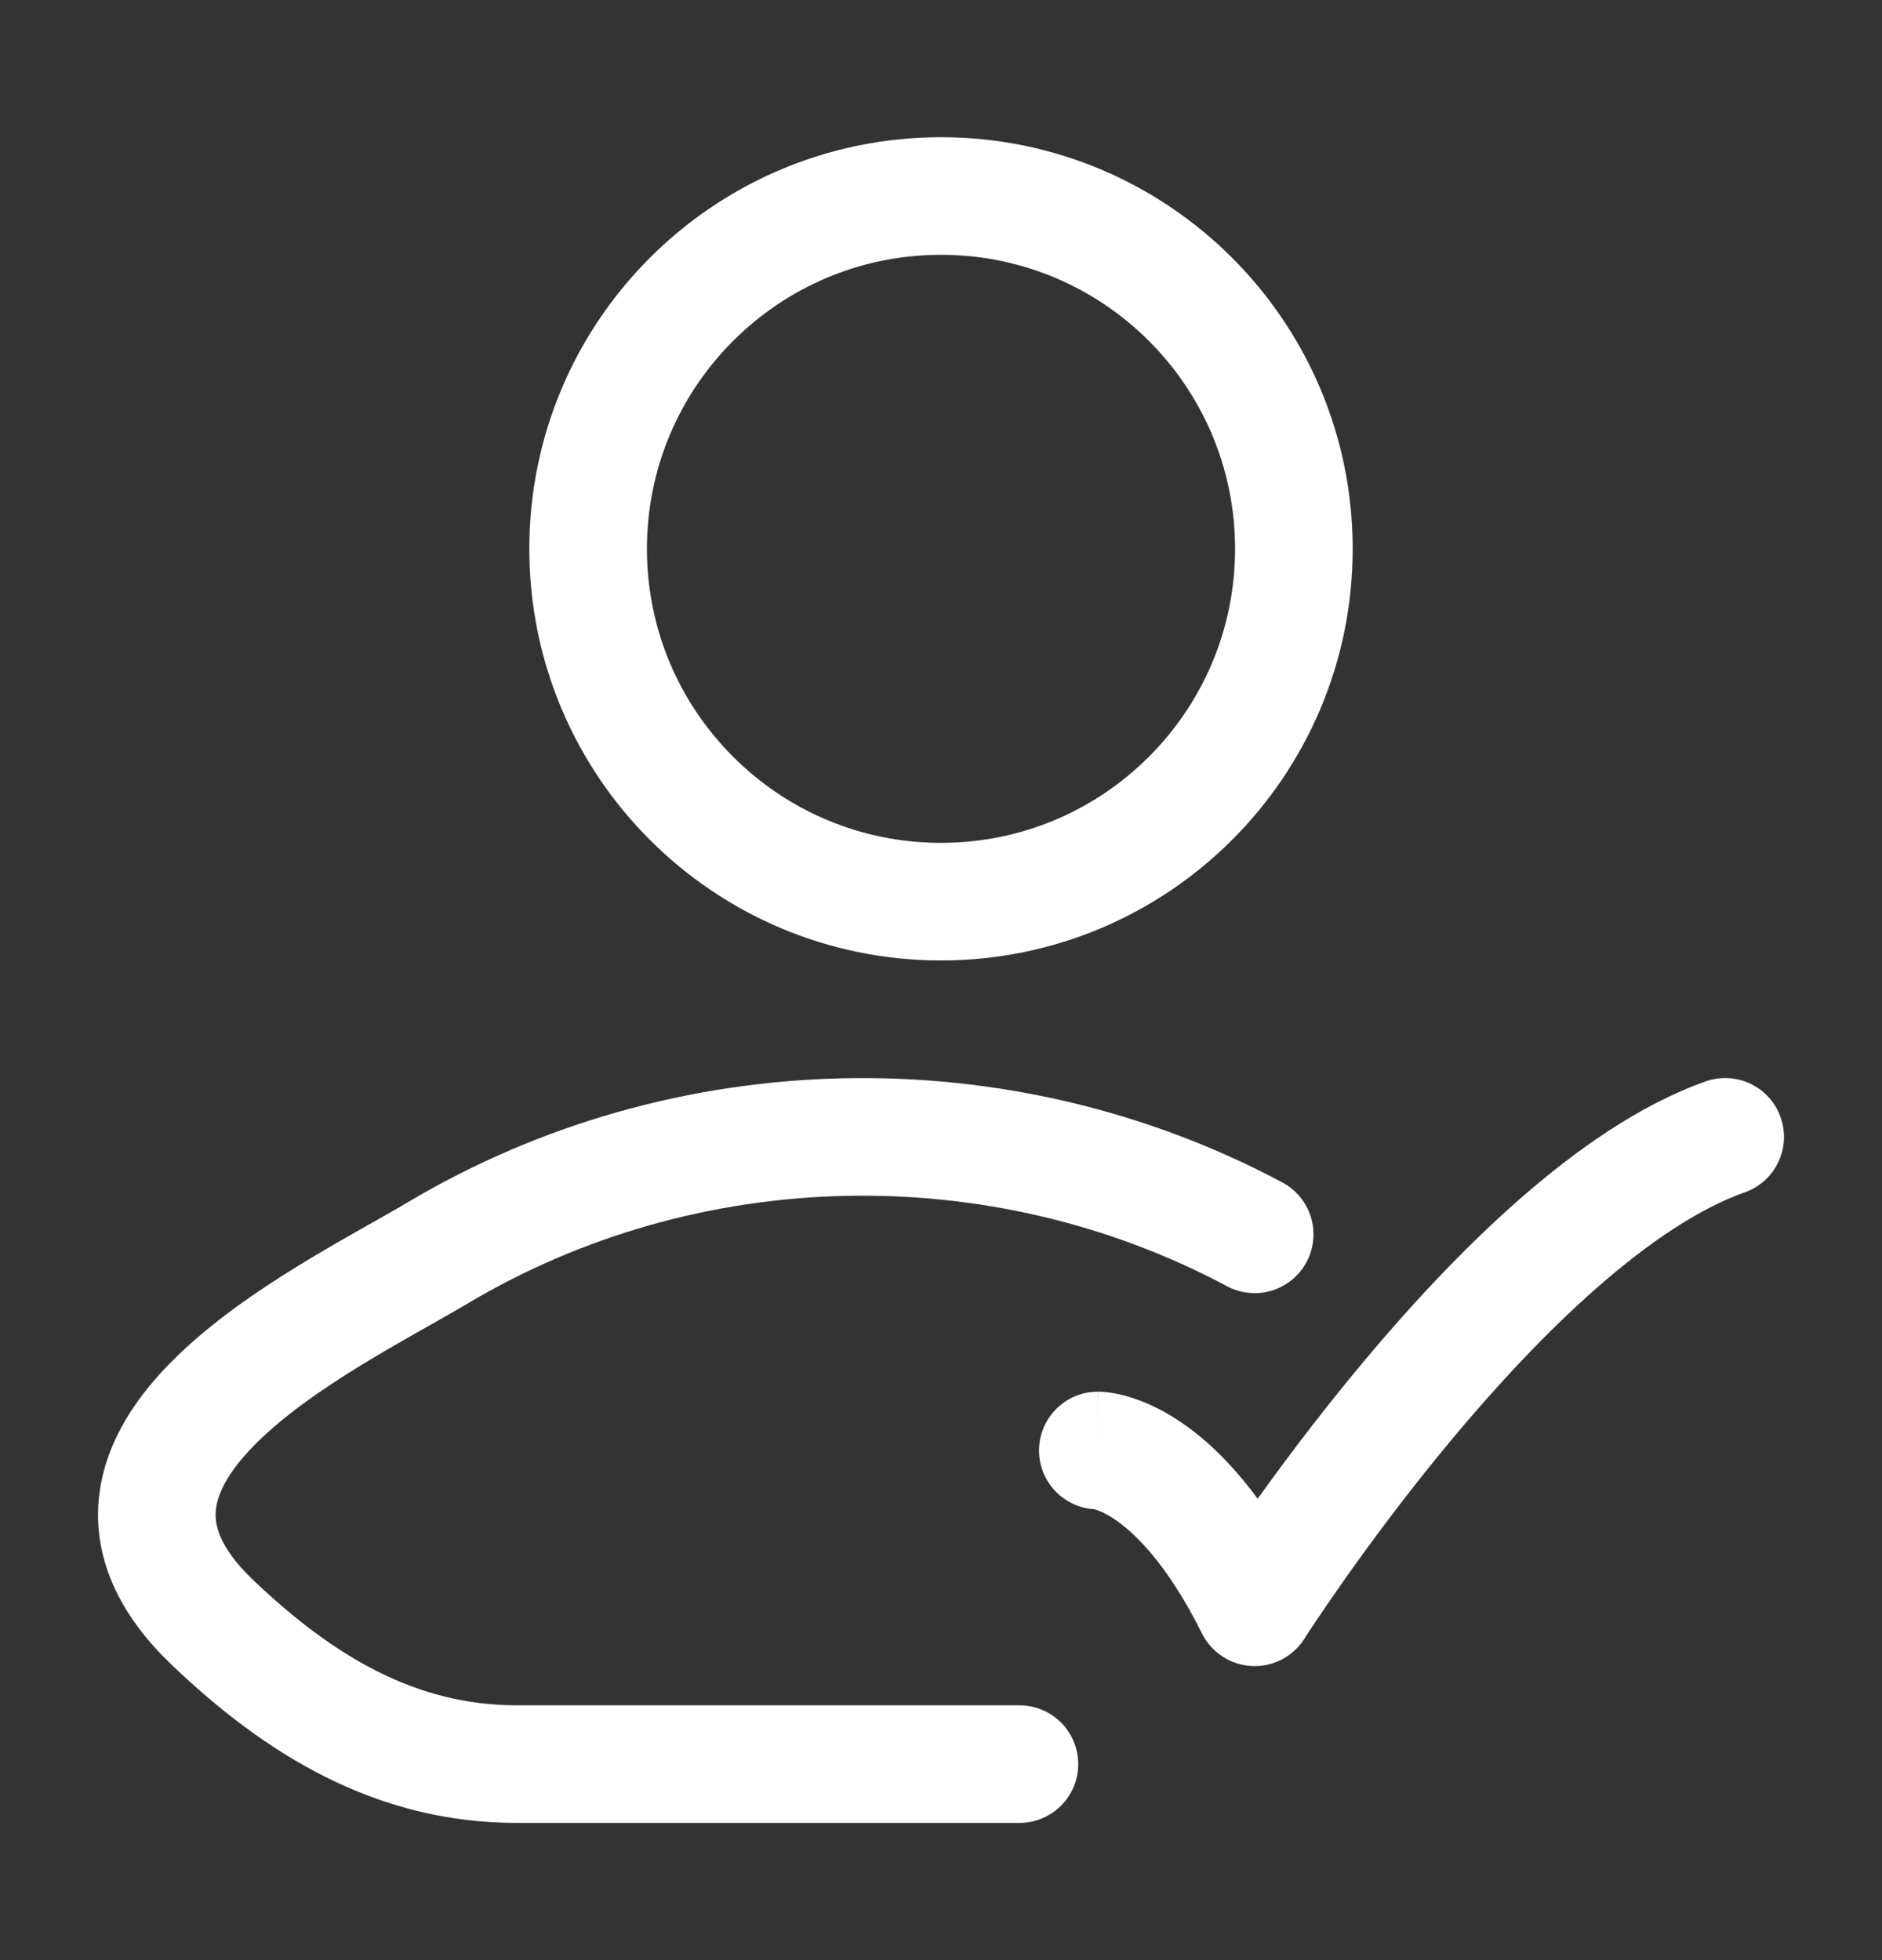
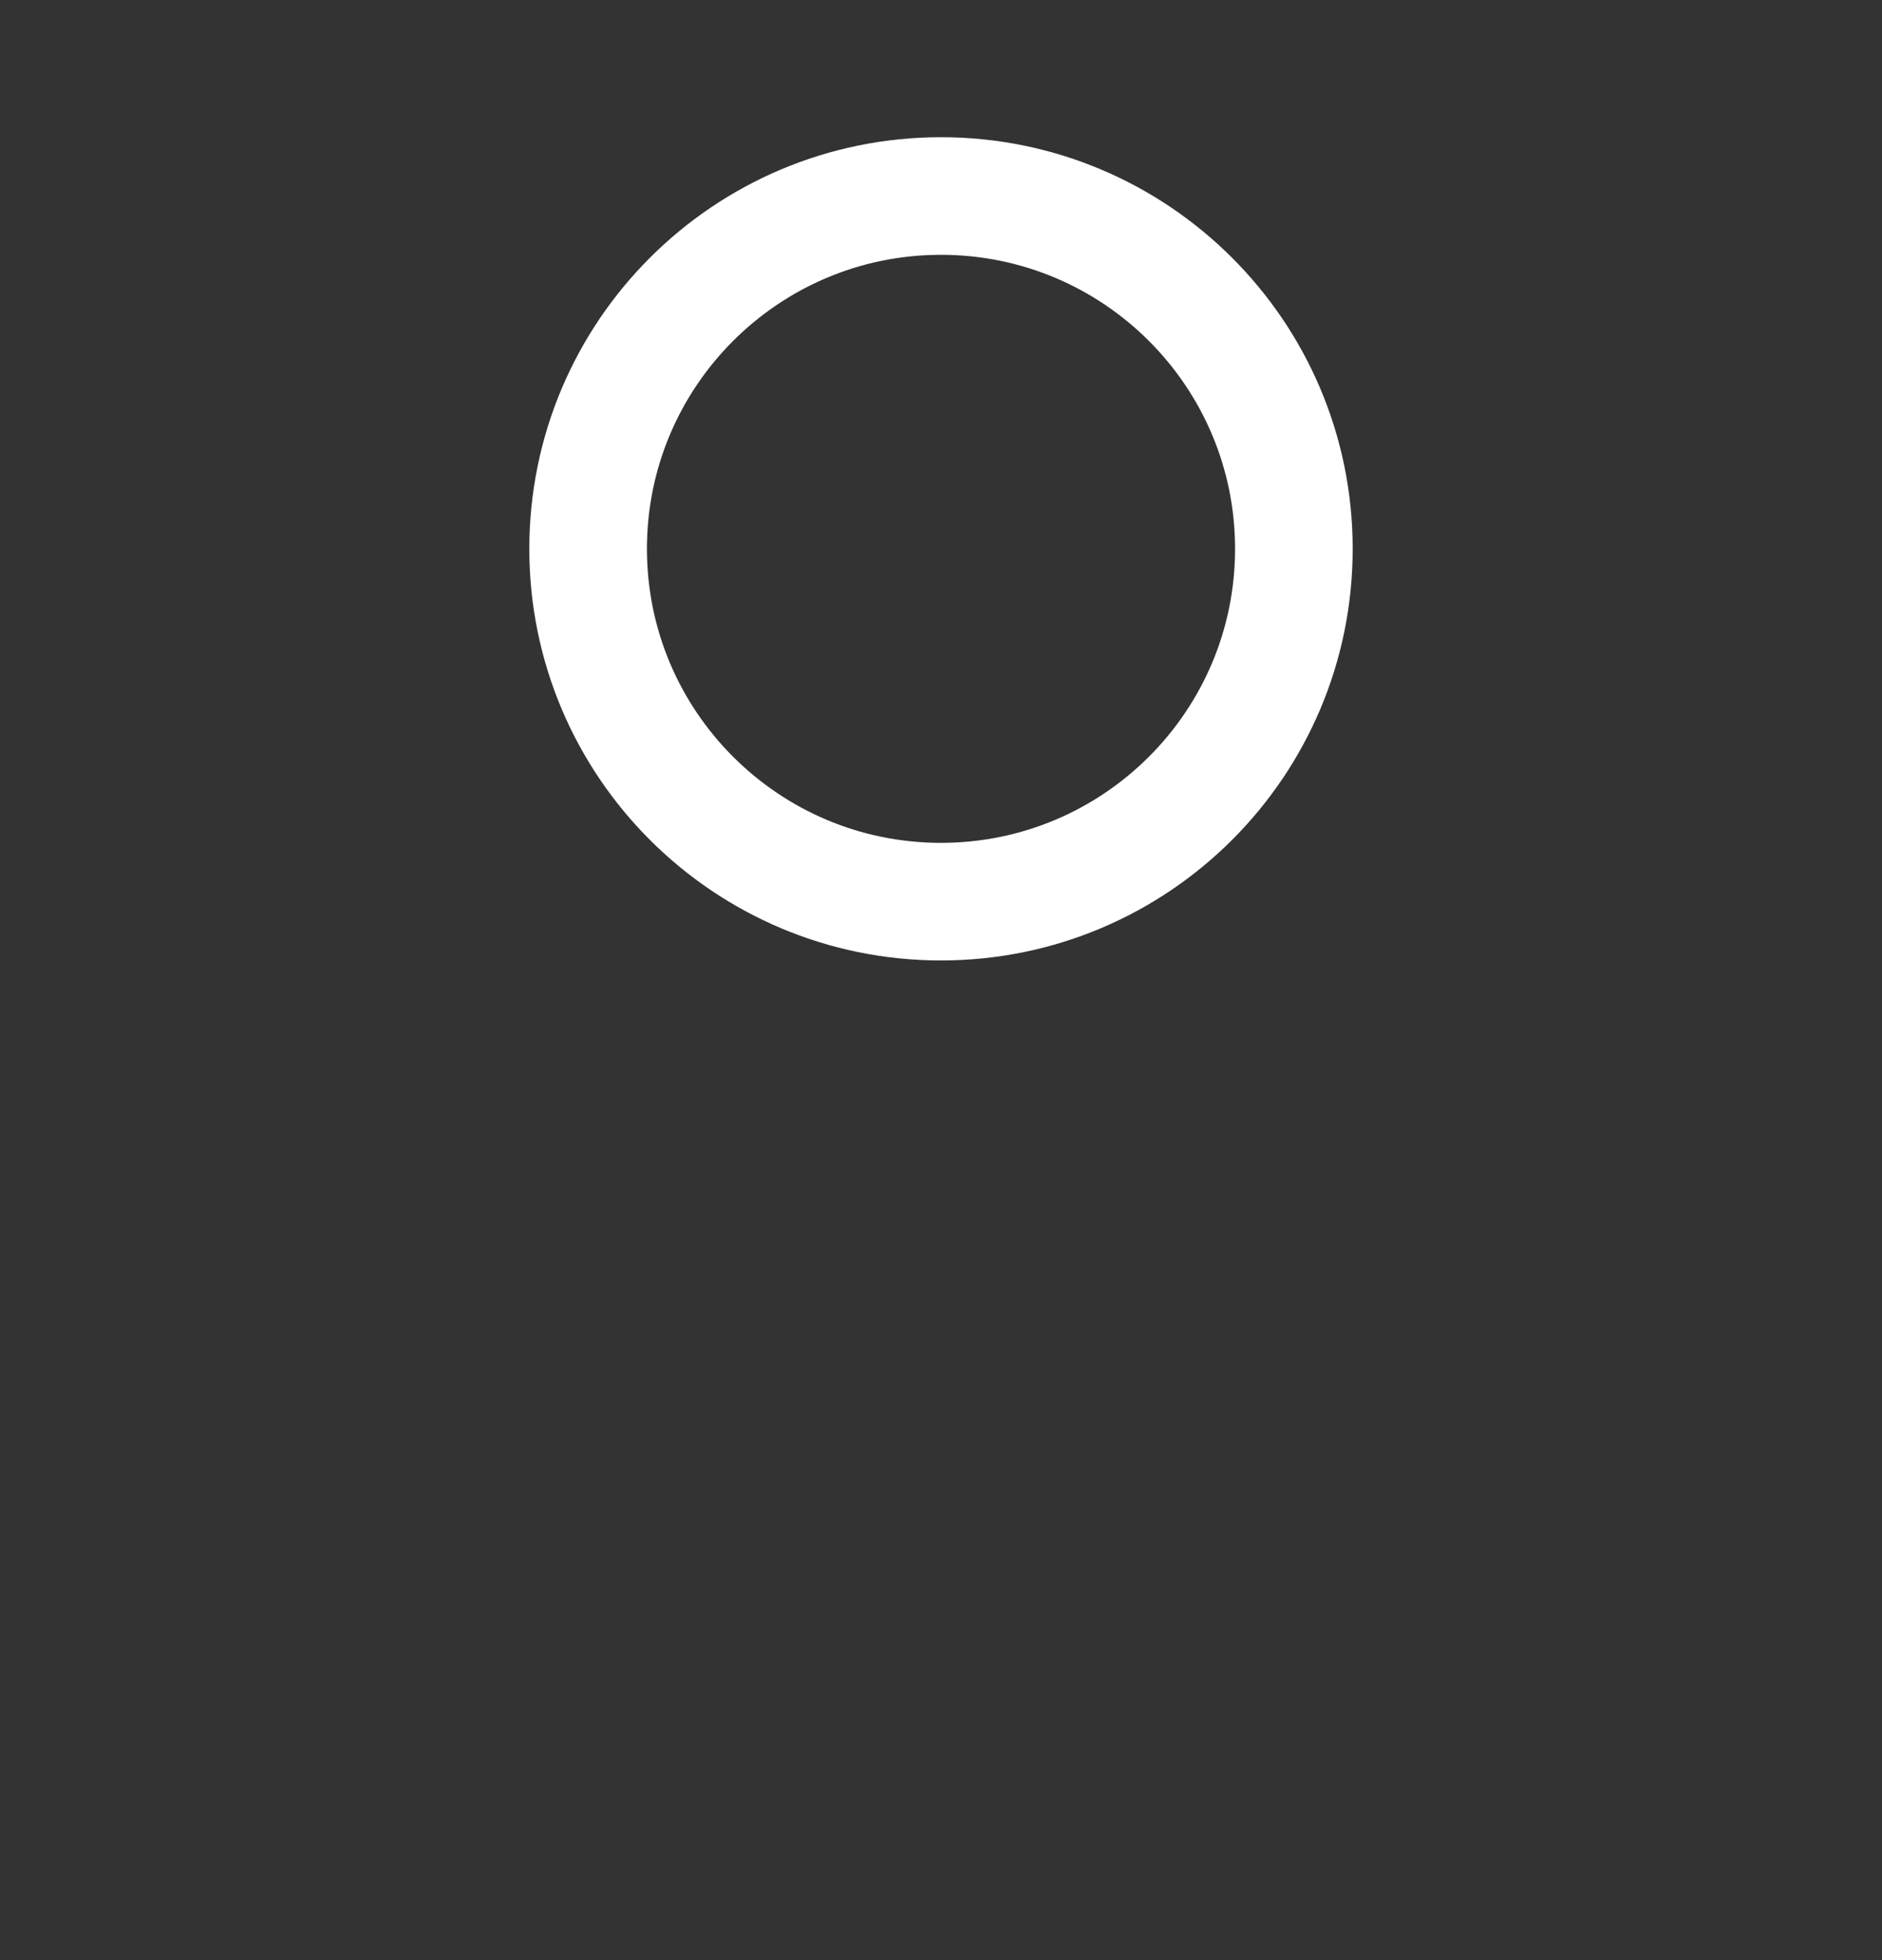
<svg xmlns="http://www.w3.org/2000/svg" width="24" height="25" viewBox="0 0 24 25" fill="none">
  <rect x="0" y="0" width="24" height="25" fill="#333333" stroke="none" />
-   <path d="M14 17.75C13.586 17.75 13.25 18.086 13.25 18.5C13.25 18.914 13.586 19.25 14 19.25V17.75ZM16 20.5L15.329 20.835C15.45 21.077 15.692 21.235 15.962 21.249C16.232 21.263 16.488 21.13 16.633 20.902L16 20.5ZM22.25 15.207C22.641 15.069 22.845 14.64 22.707 14.25C22.569 13.859 22.14 13.655 21.75 13.793L22.25 15.207ZM14 18.5C14 19.25 13.999 19.25 13.998 19.25C13.998 19.25 13.998 19.25 13.997 19.25C13.996 19.25 13.995 19.25 13.994 19.25C13.992 19.25 13.991 19.25 13.989 19.25C13.985 19.25 13.982 19.25 13.979 19.25C13.973 19.25 13.968 19.249 13.963 19.249C13.954 19.248 13.948 19.248 13.946 19.247C13.94 19.247 13.947 19.247 13.966 19.252C14.001 19.262 14.087 19.293 14.209 19.374C14.452 19.536 14.874 19.924 15.329 20.835L16.671 20.165C16.126 19.076 15.548 18.464 15.041 18.126C14.788 17.957 14.561 17.863 14.378 17.81C14.287 17.784 14.208 17.769 14.144 17.761C14.112 17.756 14.084 17.754 14.06 17.752C14.048 17.751 14.037 17.751 14.027 17.75C14.022 17.75 14.017 17.75 14.012 17.75C14.01 17.75 14.008 17.75 14.006 17.75C14.005 17.75 14.004 17.75 14.003 17.75C14.002 17.75 14.002 17.75 14.002 17.75C14.001 17.75 14 17.75 14 18.5ZM16 20.5C16.633 20.902 16.633 20.902 16.633 20.902C16.633 20.902 16.633 20.902 16.633 20.902C16.633 20.902 16.633 20.902 16.633 20.902C16.633 20.902 16.634 20.901 16.634 20.9C16.636 20.898 16.637 20.895 16.64 20.891C16.646 20.883 16.654 20.87 16.665 20.852C16.688 20.818 16.722 20.766 16.766 20.699C16.855 20.565 16.987 20.372 17.153 20.136C17.487 19.663 17.96 19.023 18.517 18.355C19.076 17.686 19.71 16.998 20.366 16.423C21.029 15.841 21.674 15.411 22.25 15.207L21.75 13.793C20.915 14.089 20.103 14.659 19.377 15.296C18.643 15.939 17.954 16.689 17.365 17.395C16.776 18.102 16.278 18.775 15.928 19.271C15.752 19.519 15.614 19.724 15.518 19.867C15.47 19.939 15.433 19.996 15.408 20.035C15.395 20.055 15.385 20.07 15.378 20.08C15.375 20.086 15.372 20.09 15.37 20.093C15.369 20.094 15.369 20.095 15.368 20.096C15.368 20.097 15.367 20.097 15.367 20.097C15.367 20.097 15.367 20.098 15.367 20.098C15.367 20.098 15.367 20.098 16 20.5Z" fill="white" />
-   <path d="M13 22.5H6.591C5.045 22.5 3.816 21.748 2.713 20.697C0.453 18.544 4.163 16.824 5.578 15.982C8.756 14.089 12.753 14.01 16 15.743" stroke="white" stroke-width="1.5" stroke-linecap="round" stroke-linejoin="round" />
  <path d="M16.5 7C16.5 9.485 14.485 11.5 12 11.5C9.515 11.5 7.5 9.485 7.5 7C7.5 4.515 9.515 2.5 12 2.5C14.485 2.5 16.5 4.515 16.5 7Z" stroke="white" stroke-width="1.5" stroke-linecap="round" stroke-linejoin="round" />
</svg>